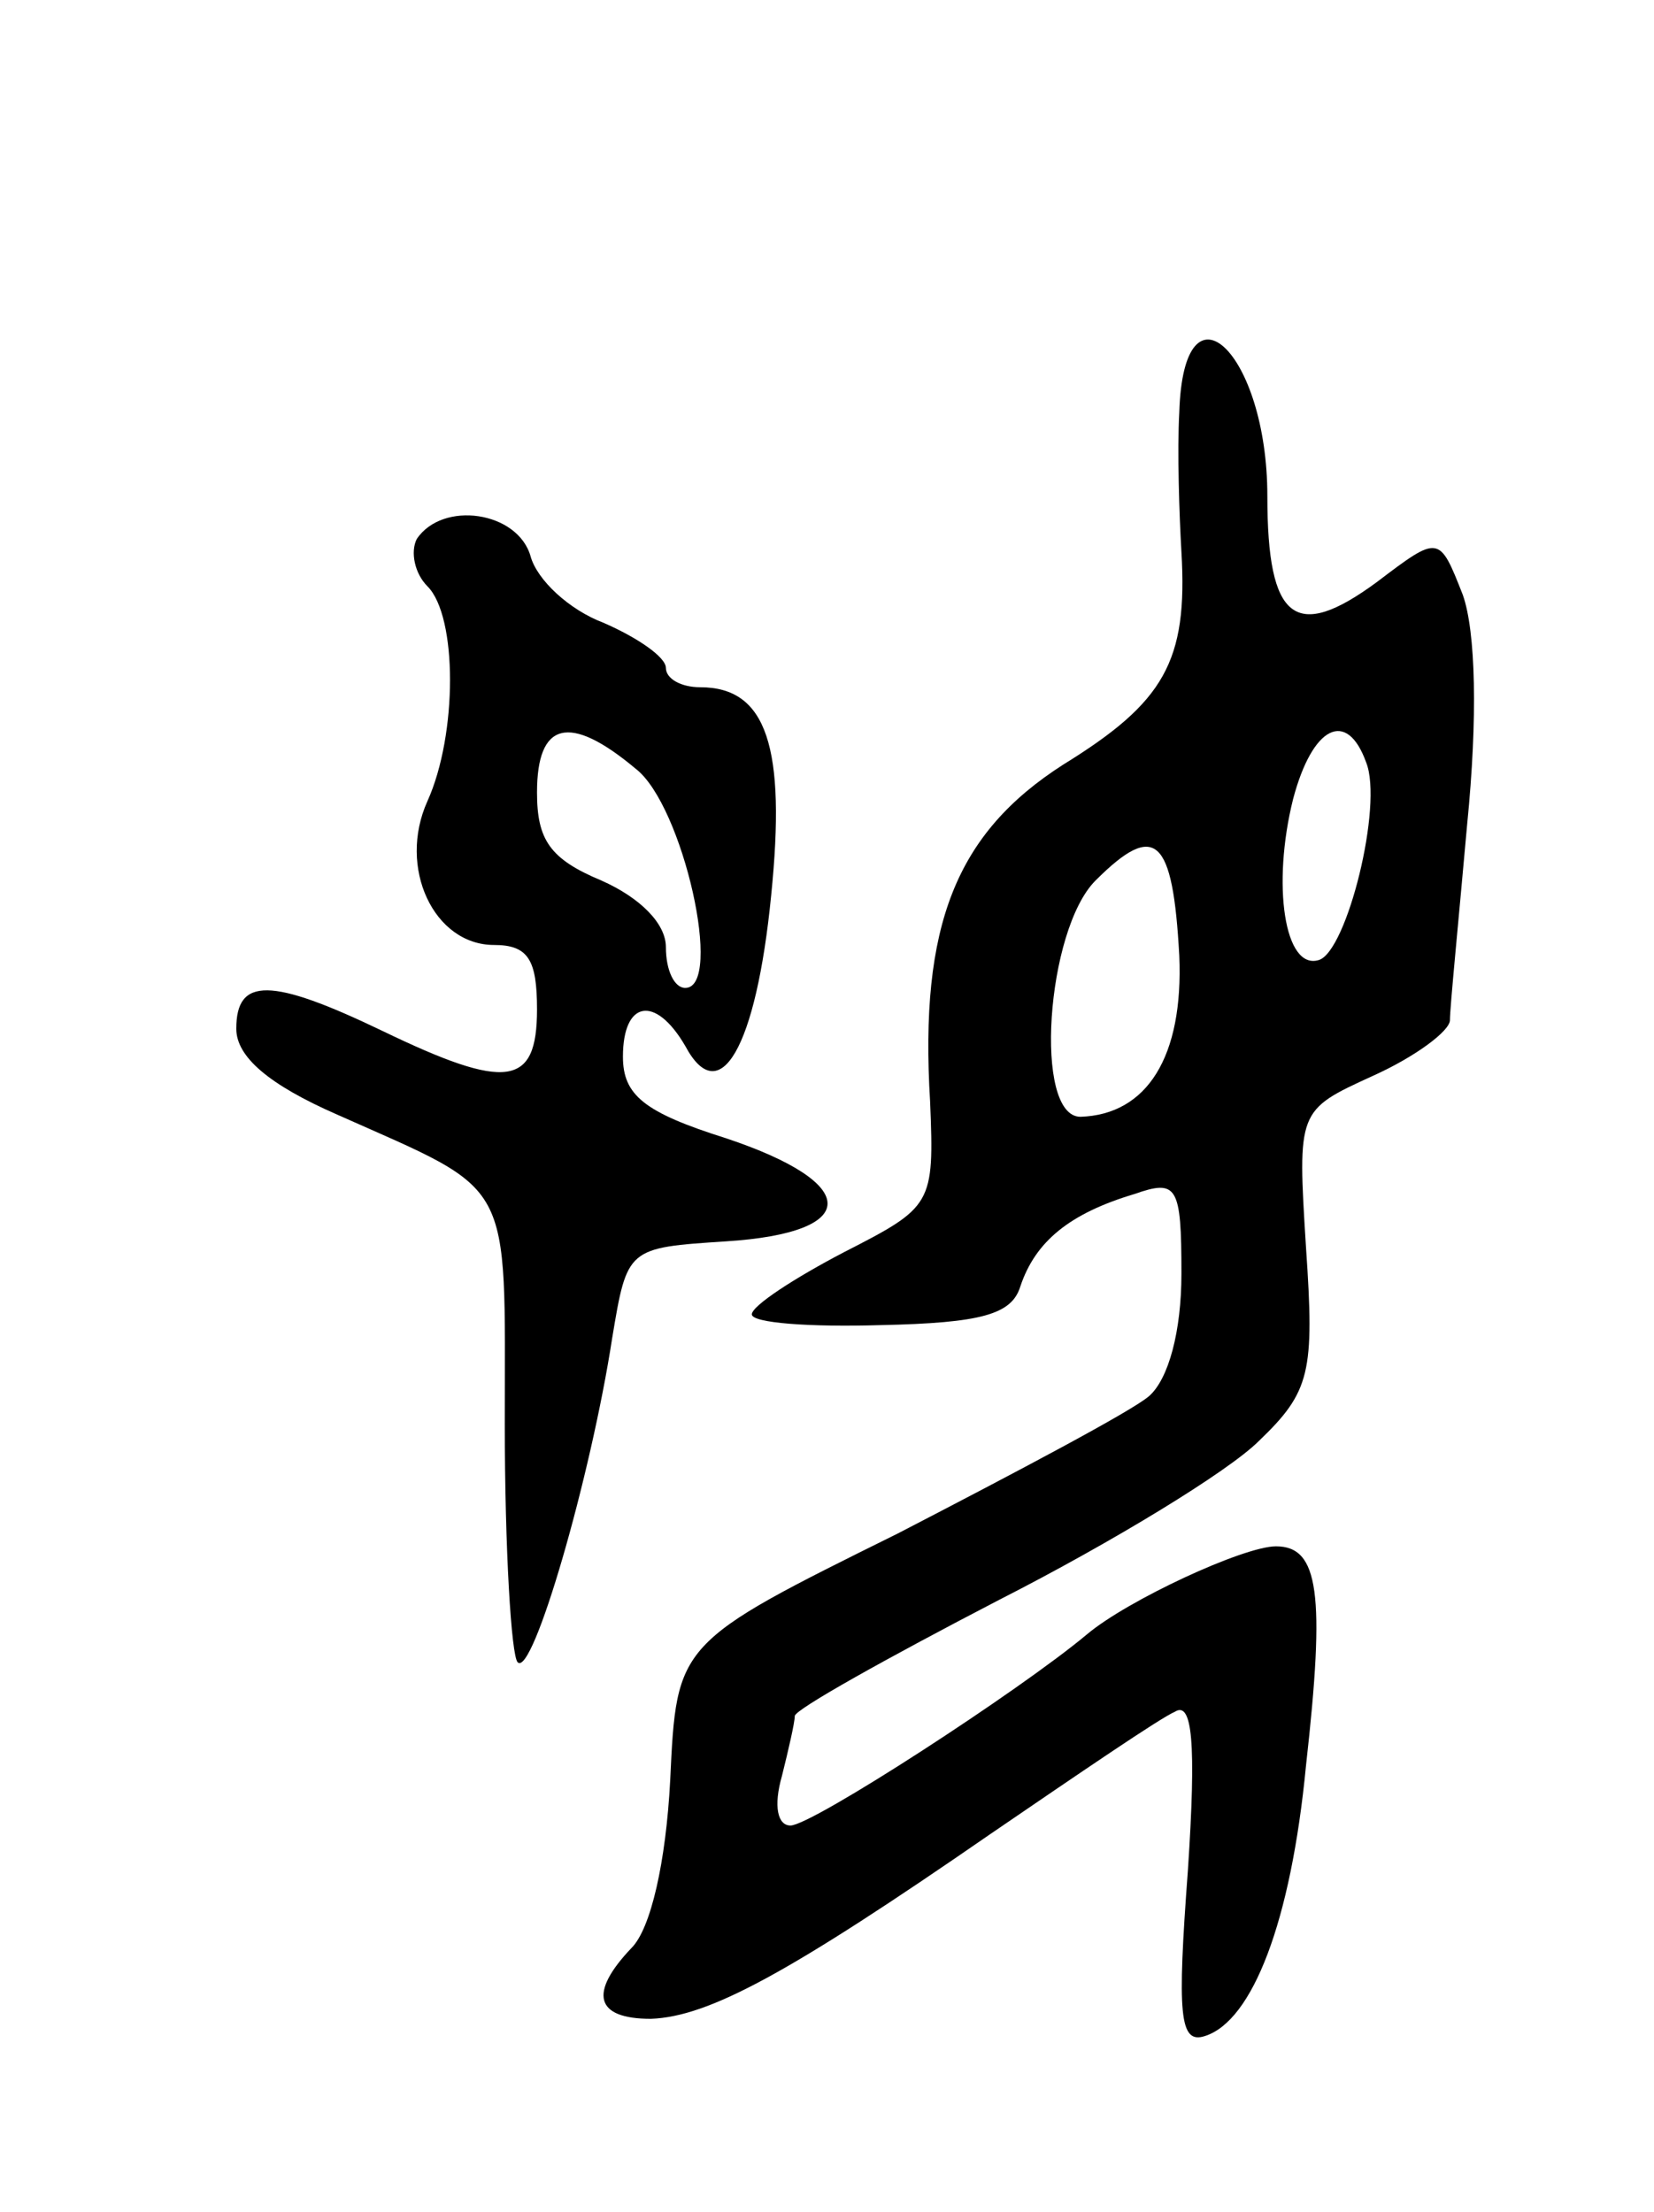
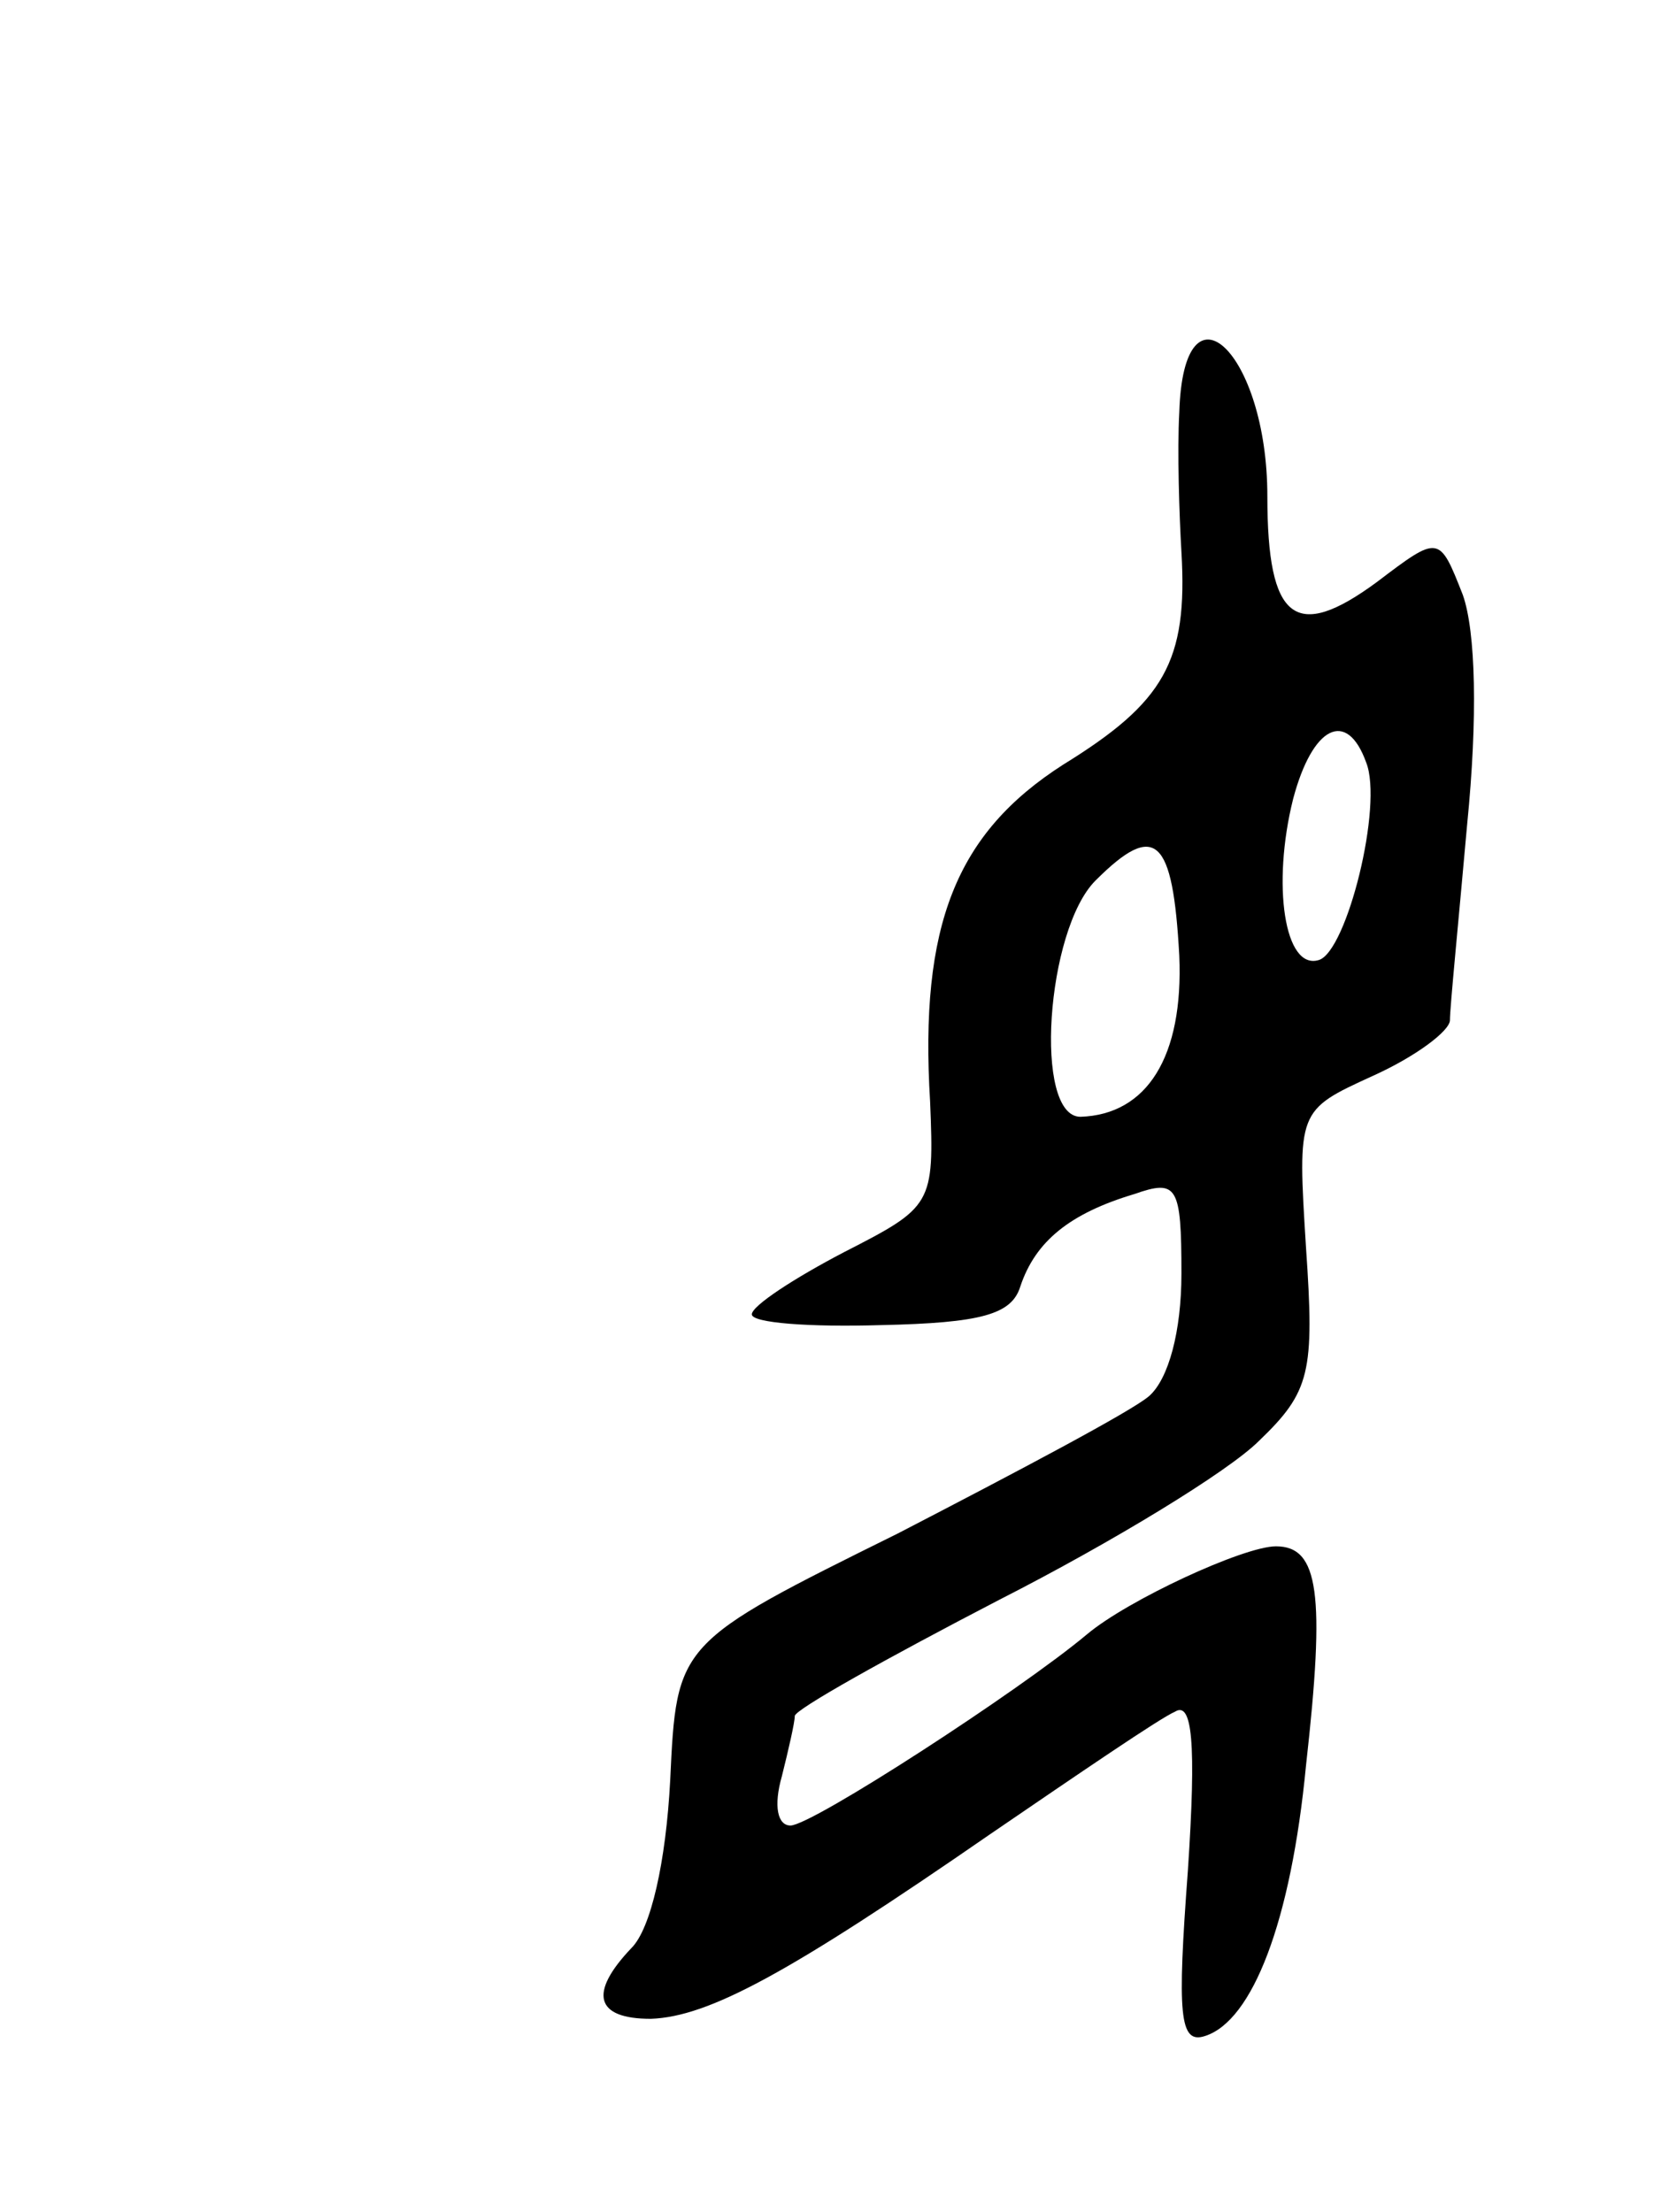
<svg xmlns="http://www.w3.org/2000/svg" version="1.0" width="77" height="103" viewBox="0 0 77 103">
  <g transform="translate(0,103) scale(0.1,-0.1)">
    <path d="M549 838 c-1 -18 0 -48 1 -65 3 -51 -8 -70 -55 -99 -50 -32 -67 -75 -62 -157 2 -48 1 -49 -40 -70 -23 -12 -43 -25 -43 -29 0 -4 27 -6 60 -5 47 1 61 5 65 18 7 21 23 34 53 43 20 7 22 4 22 -37 0 -27 -6 -49 -15 -57 -8 -7 -61 -35 -117 -64 -103 -51 -103 -51 -106 -115 -2 -38 -9 -69 -18 -78 -20 -21 -17 -33 9 -33 27 1 64 21 158 86 41 28 79 54 86 57 8 5 10 -14 6 -74 -5 -67 -4 -81 8 -77 22 7 40 53 47 126 9 80 6 102 -14 102 -15 0 -69 -25 -88 -41 -31 -26 -128 -89 -138 -89 -6 0 -8 9 -4 23 3 12 6 25 6 28 0 3 43 27 95 54 53 27 107 60 121 74 24 23 26 32 22 90 -4 64 -4 64 31 80 20 9 36 21 36 26 0 6 4 46 8 91 5 50 4 90 -2 107 -11 28 -11 28 -40 6 -38 -28 -51 -18 -51 40 0 67 -39 104 -41 39z m87 -163 c8 -20 -9 -88 -22 -92 -16 -5 -22 35 -12 75 9 34 25 42 34 17z m-87 -90 c2 -47 -15 -74 -46 -75 -22 0 -16 87 7 110 28 28 36 20 39 -35z" />
-     <path d="M194 779 c-3 -6 -1 -16 5 -22 14 -14 14 -69 0 -100 -14 -31 3 -67 31 -67 16 0 20 -7 20 -30 0 -36 -14 -38 -72 -10 -52 25 -68 25 -68 1 0 -13 15 -26 47 -40 83 -37 78 -28 78 -144 0 -58 3 -108 6 -111 7 -7 34 86 44 151 7 42 7 42 53 45 63 4 63 27 0 48 -38 12 -48 20 -48 38 0 26 15 29 29 5 16 -30 33 -1 40 70 7 69 -2 97 -33 97 -9 0 -16 4 -16 9 0 5 -13 14 -29 21 -16 6 -31 20 -34 31 -6 21 -41 26 -53 8z m102 -107 c22 -17 41 -102 23 -102 -5 0 -9 8 -9 19 0 11 -12 23 -30 31 -24 10 -30 19 -30 41 0 33 15 37 46 11z" />
  </g>
</svg>